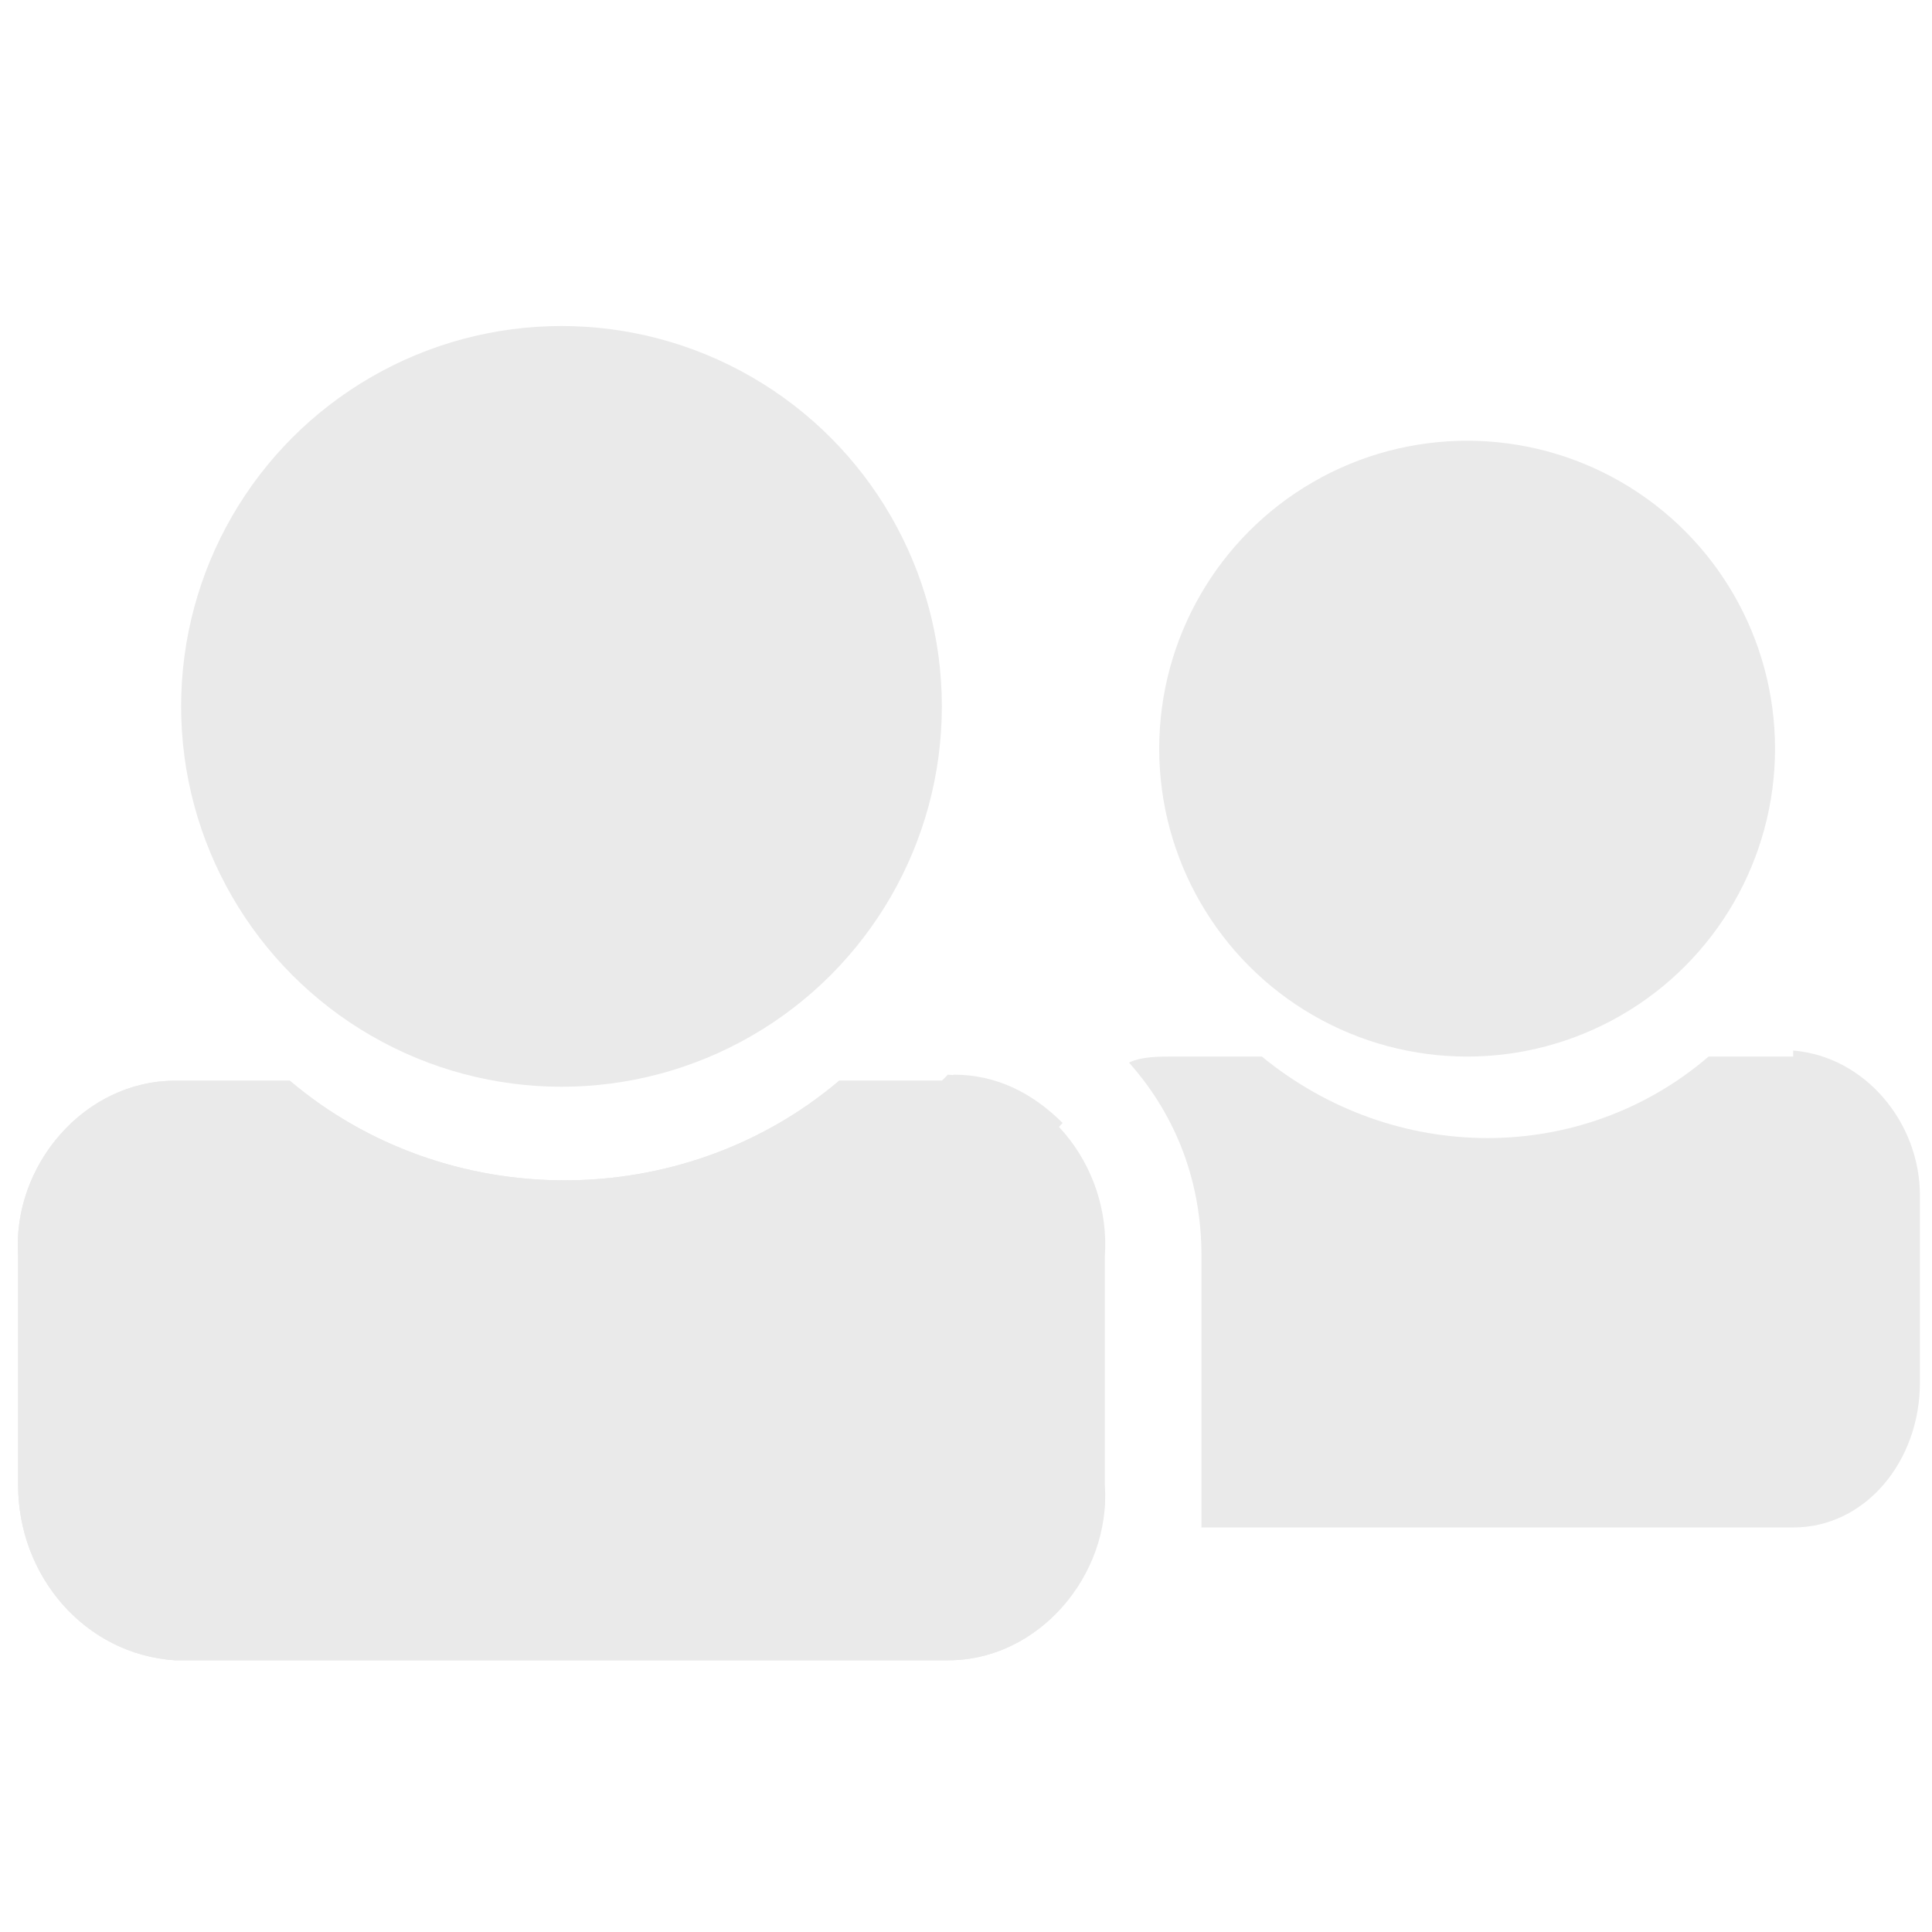
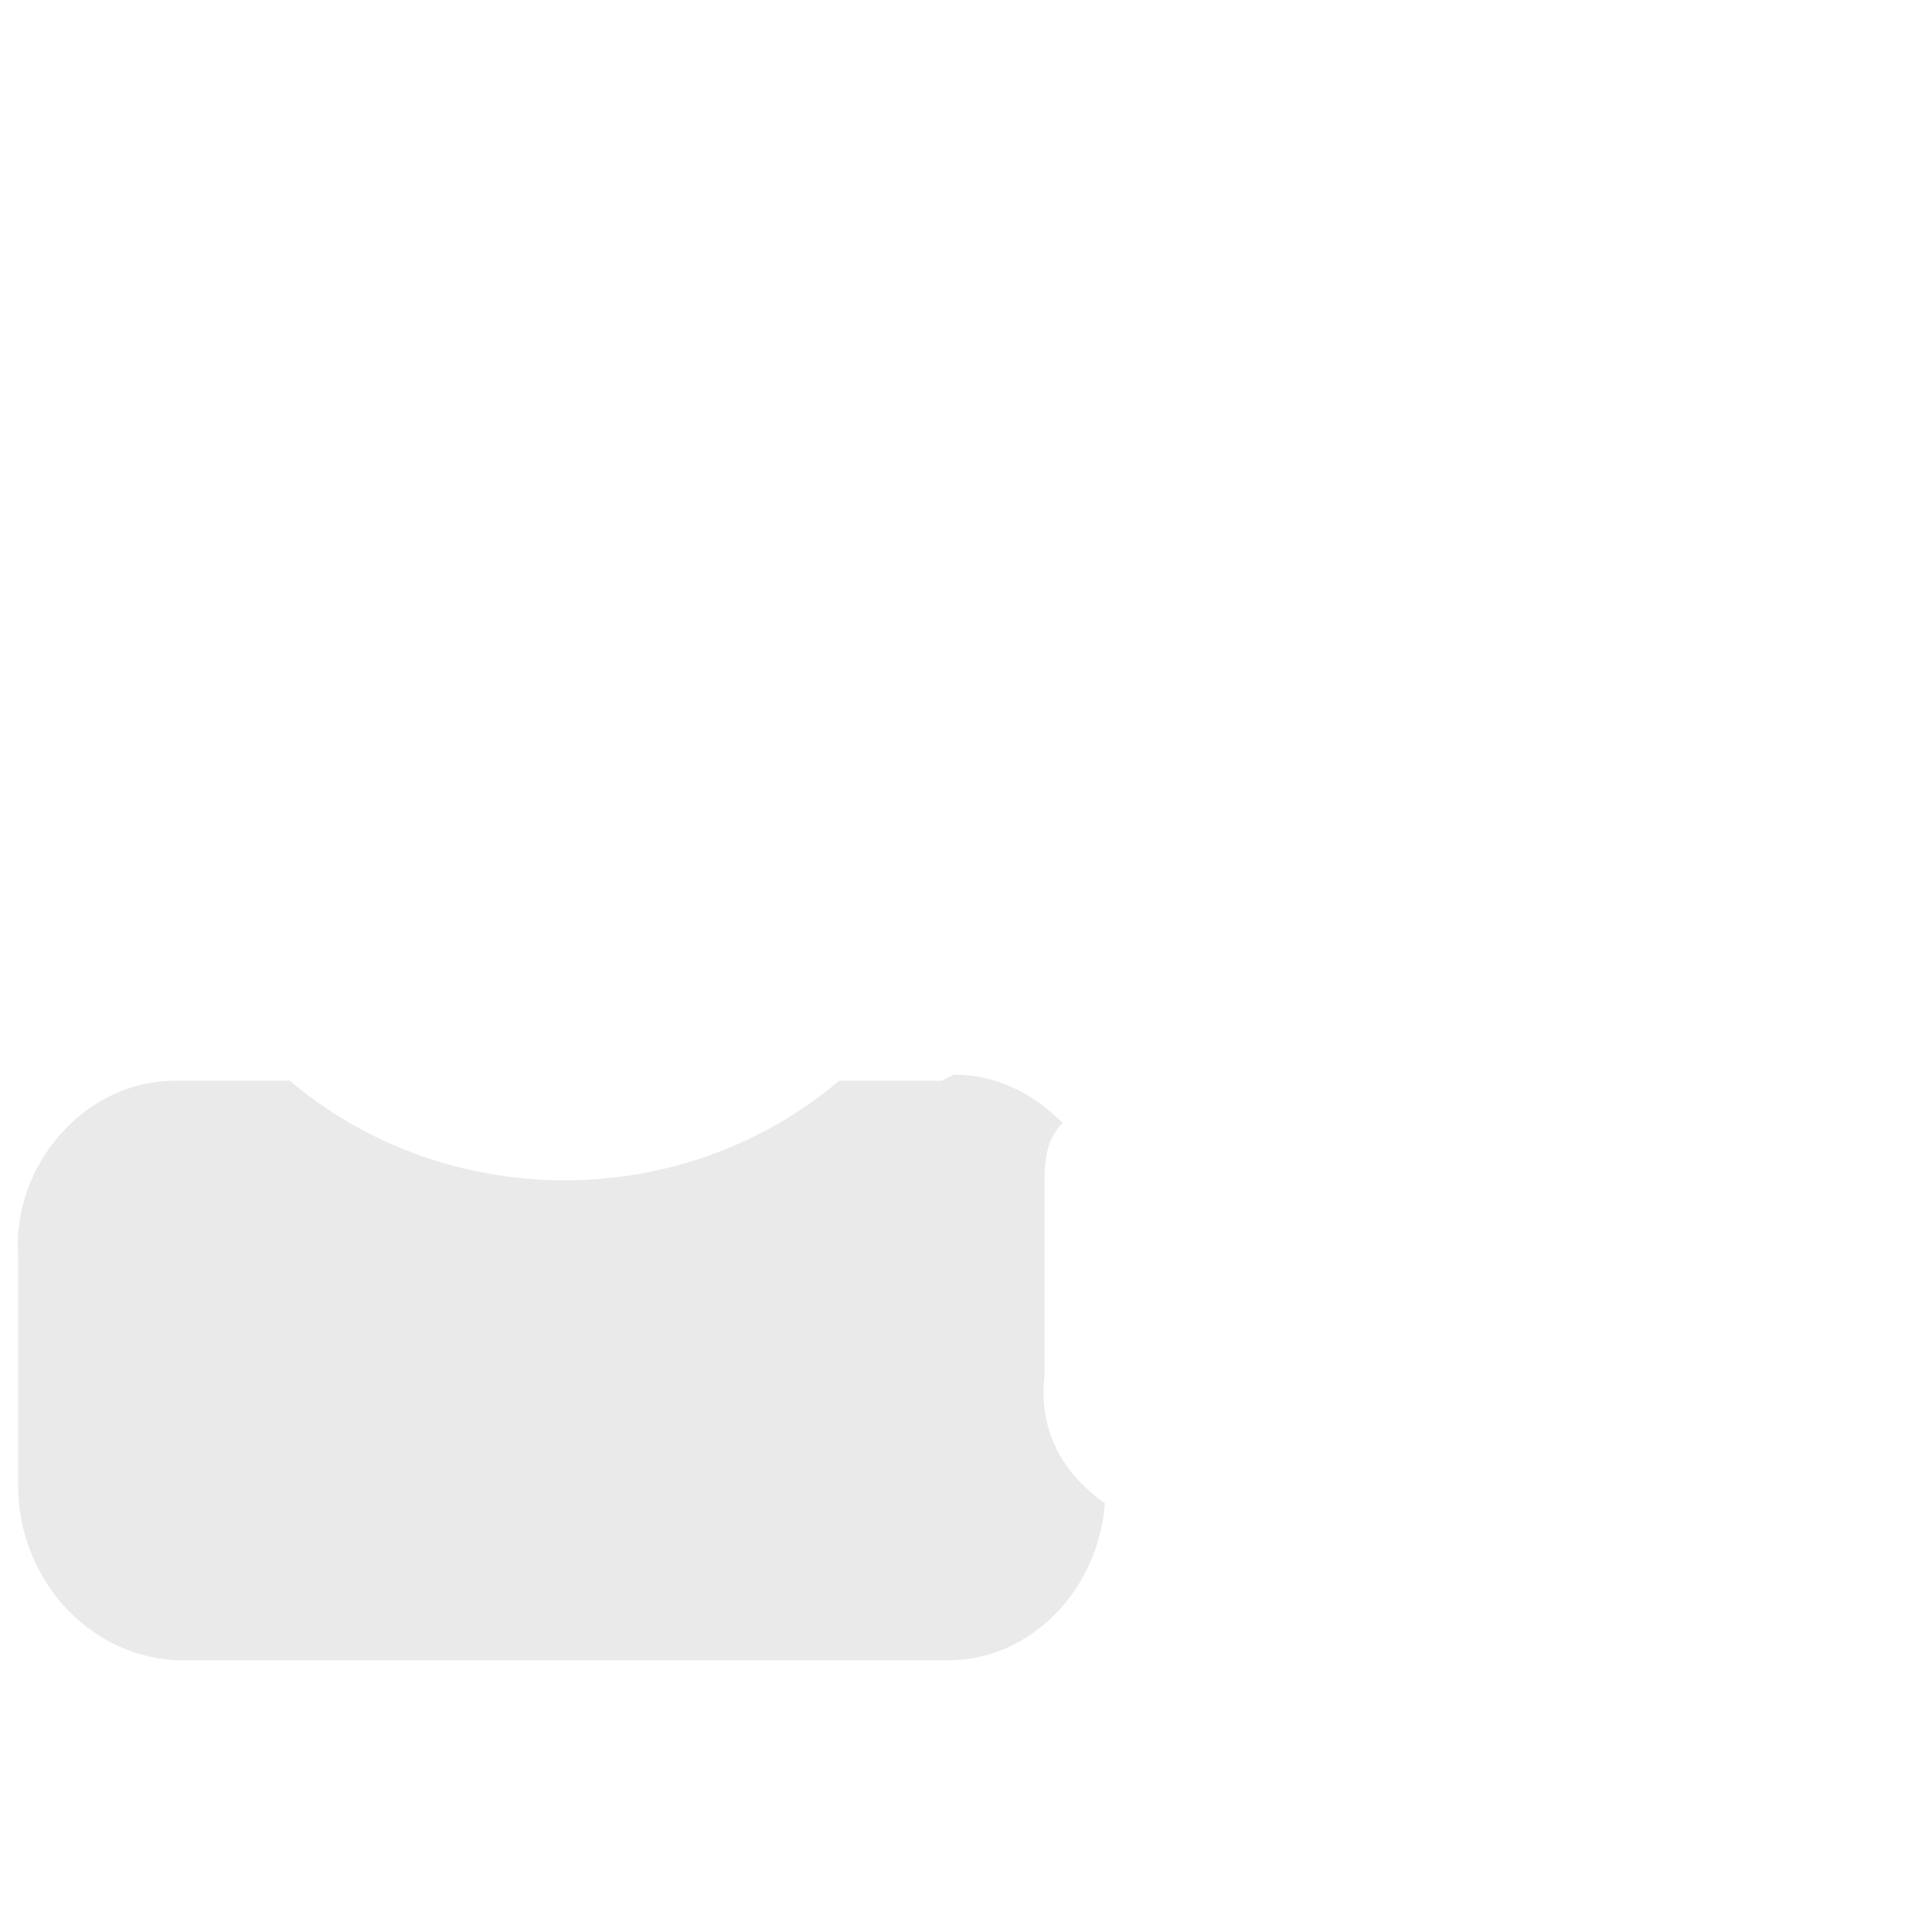
<svg xmlns="http://www.w3.org/2000/svg" id="Camada_1" data-name="Camada 1" version="1.1" viewBox="0 0 32 32">
  <defs>
    <style>
      .cls-1 {
        fill: #eaeaea;
        stroke-width: 0px;
      }
    </style>
  </defs>
-   <circle class="cls-1" cx="9.3" cy="11.7" r="6.3" />
-   <path class="cls-1" d="M15.6,17.9h-1.7c-2.6,2.2-6.5,2.2-9.1,0h-1.9c-1.5,0-2.7,1.4-2.6,2.9v3.8c0,1.5,1.1,2.8,2.6,2.9h12.8c1.5,0,2.7-1.4,2.6-2.9v-3.8c.1-1.5-1-2.9-2.6-3,0,0,0,0,0,0Z" />
-   <circle class="cls-1" cx="24.3" cy="12.4" r="5.1" />
  <path class="cls-1" d="M15.6,17.9h-1.7c-2.6,2.2-6.5,2.2-9.1,0h-1.9c-1.5,0-2.7,1.4-2.6,2.9v3.8c0,1.5,1.1,2.8,2.6,2.9h12.8c1.4,0,2.5-1.2,2.6-2.6-.7-.5-1.1-1.2-1-2.1v-3.1c0-.4,0-.8.3-1.1-.5-.5-1.1-.8-1.8-.8Z" />
-   <path class="cls-1" d="M29.7,17.5h-1.4c-2.1,1.8-5.2,1.8-7.4,0h-1.5c-.2,0-.5,0-.7.1.8.9,1.2,2,1.2,3.2v3.8c0,.2,0,.5,0,.7h9.8c1.2,0,2.1-1.1,2.1-2.4v-3.1c0-1.2-.9-2.3-2.1-2.4Z" />
</svg>